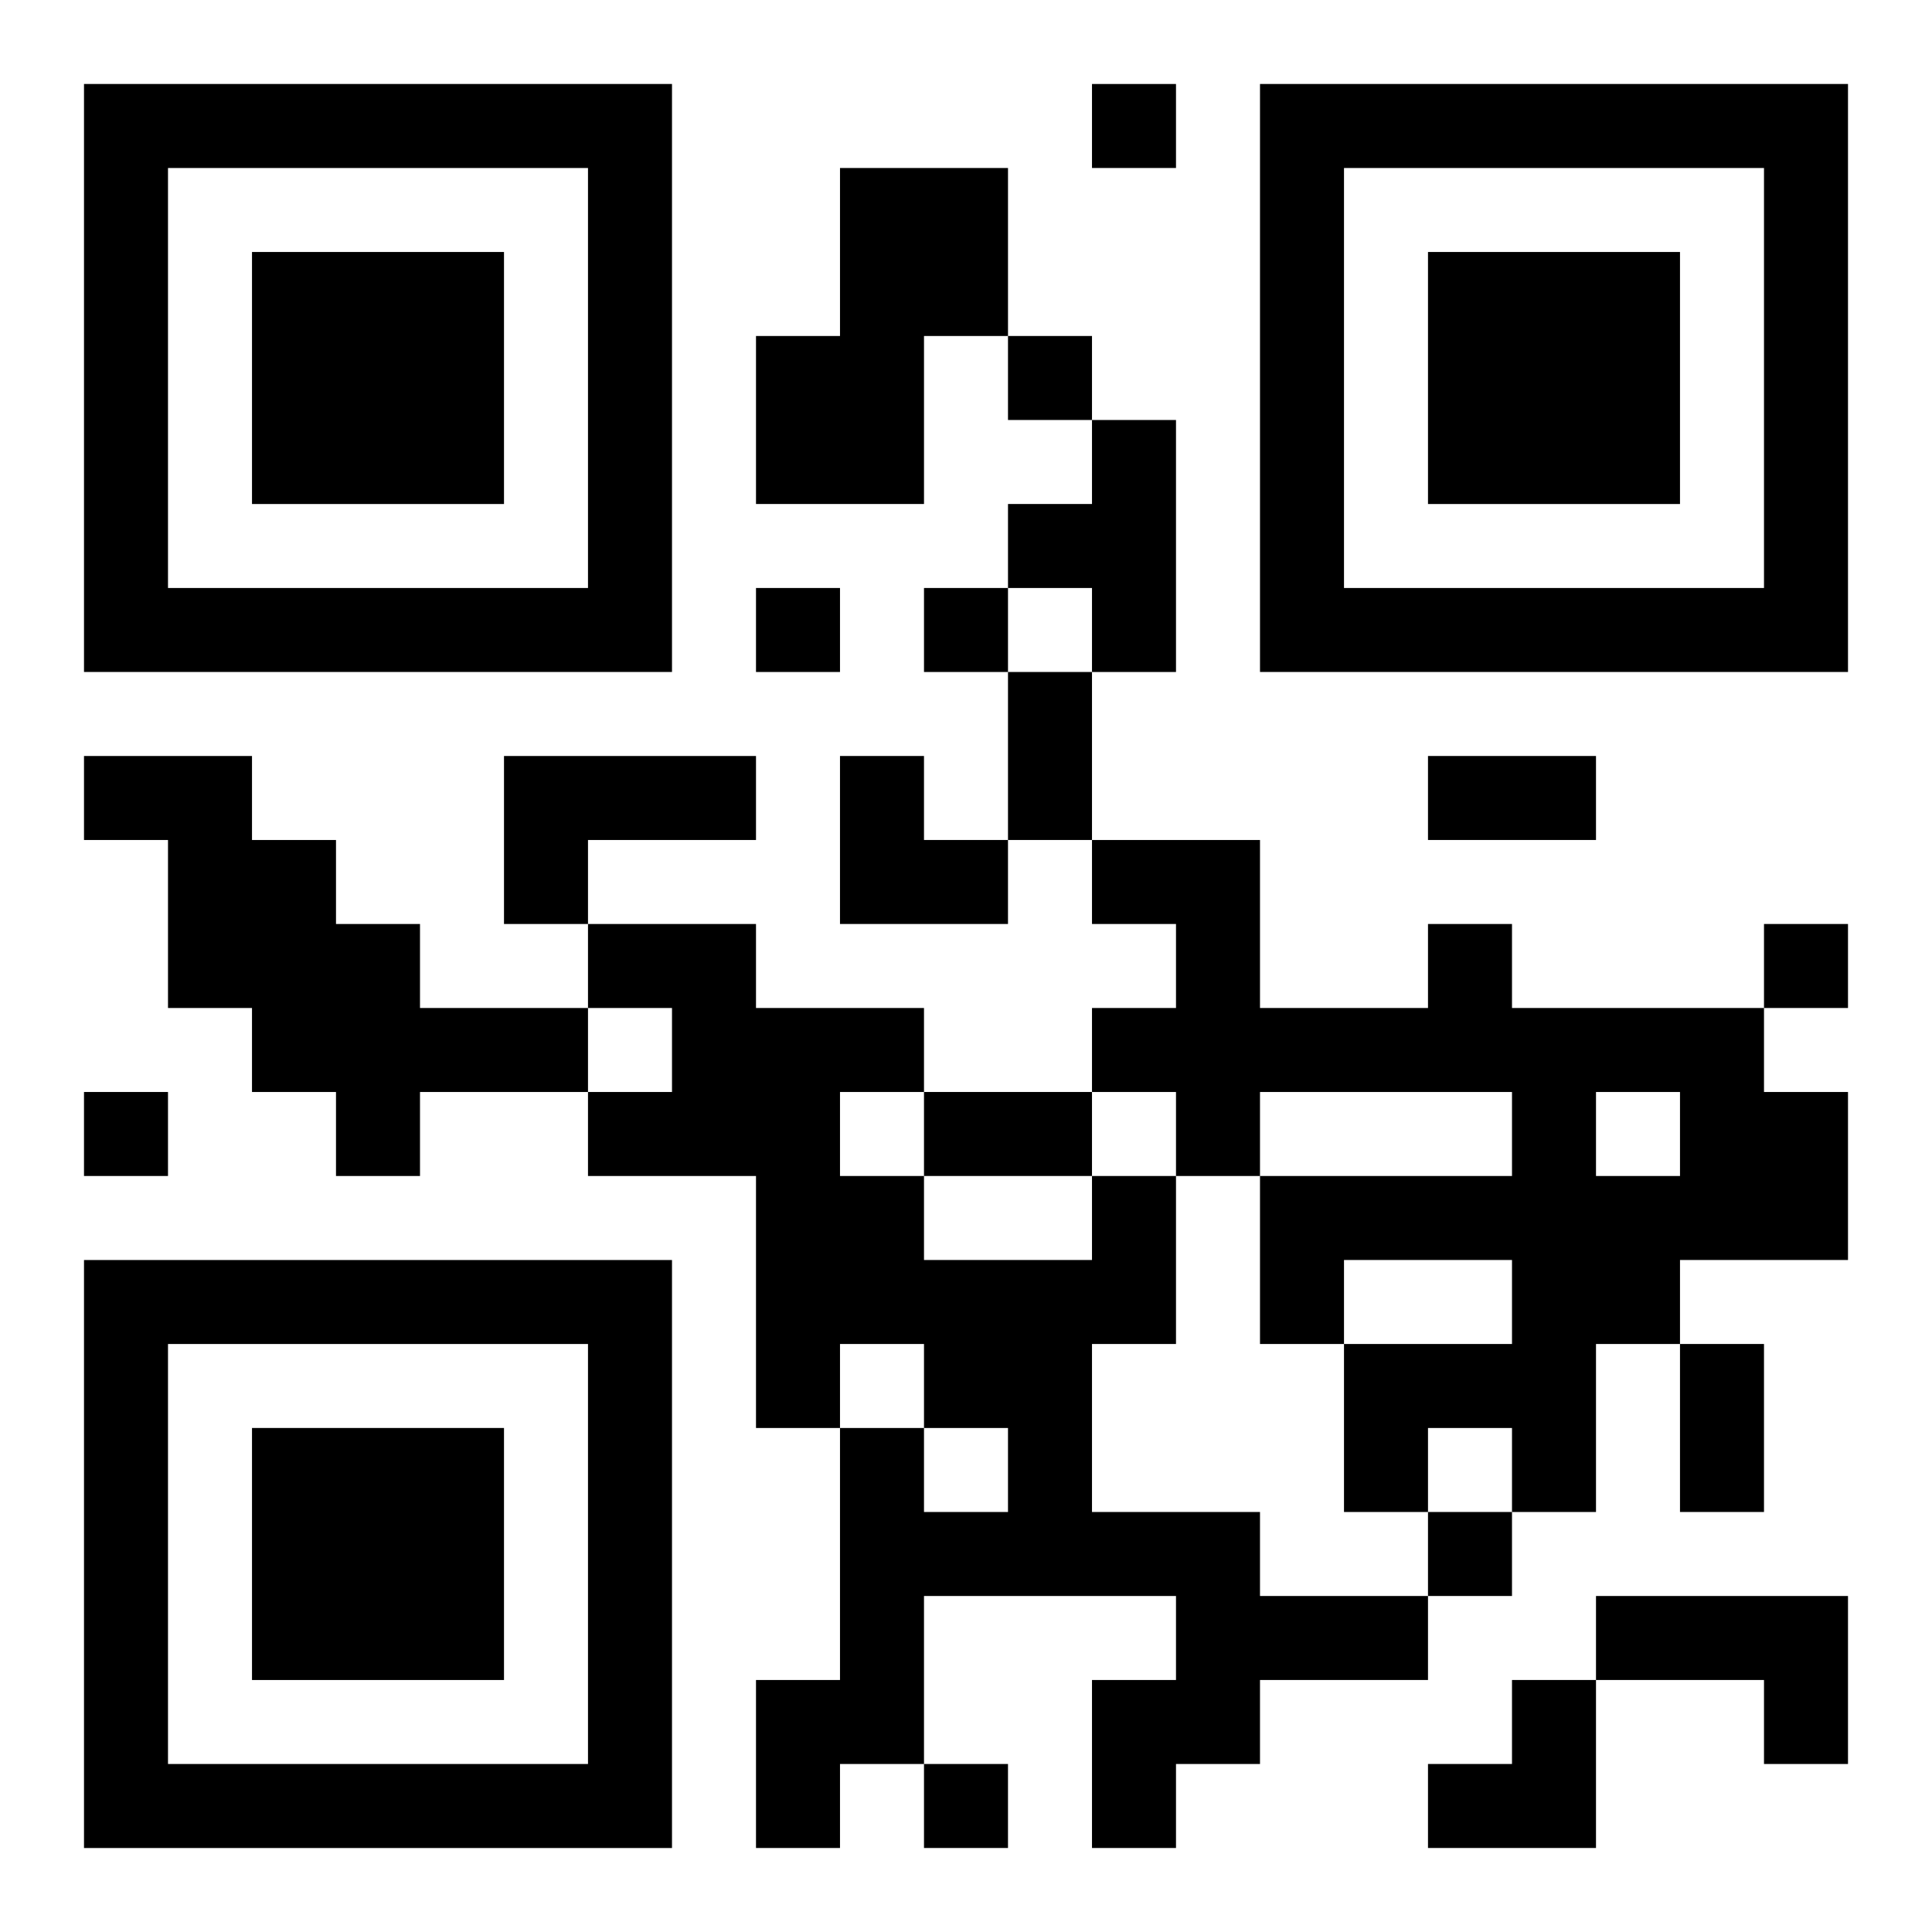
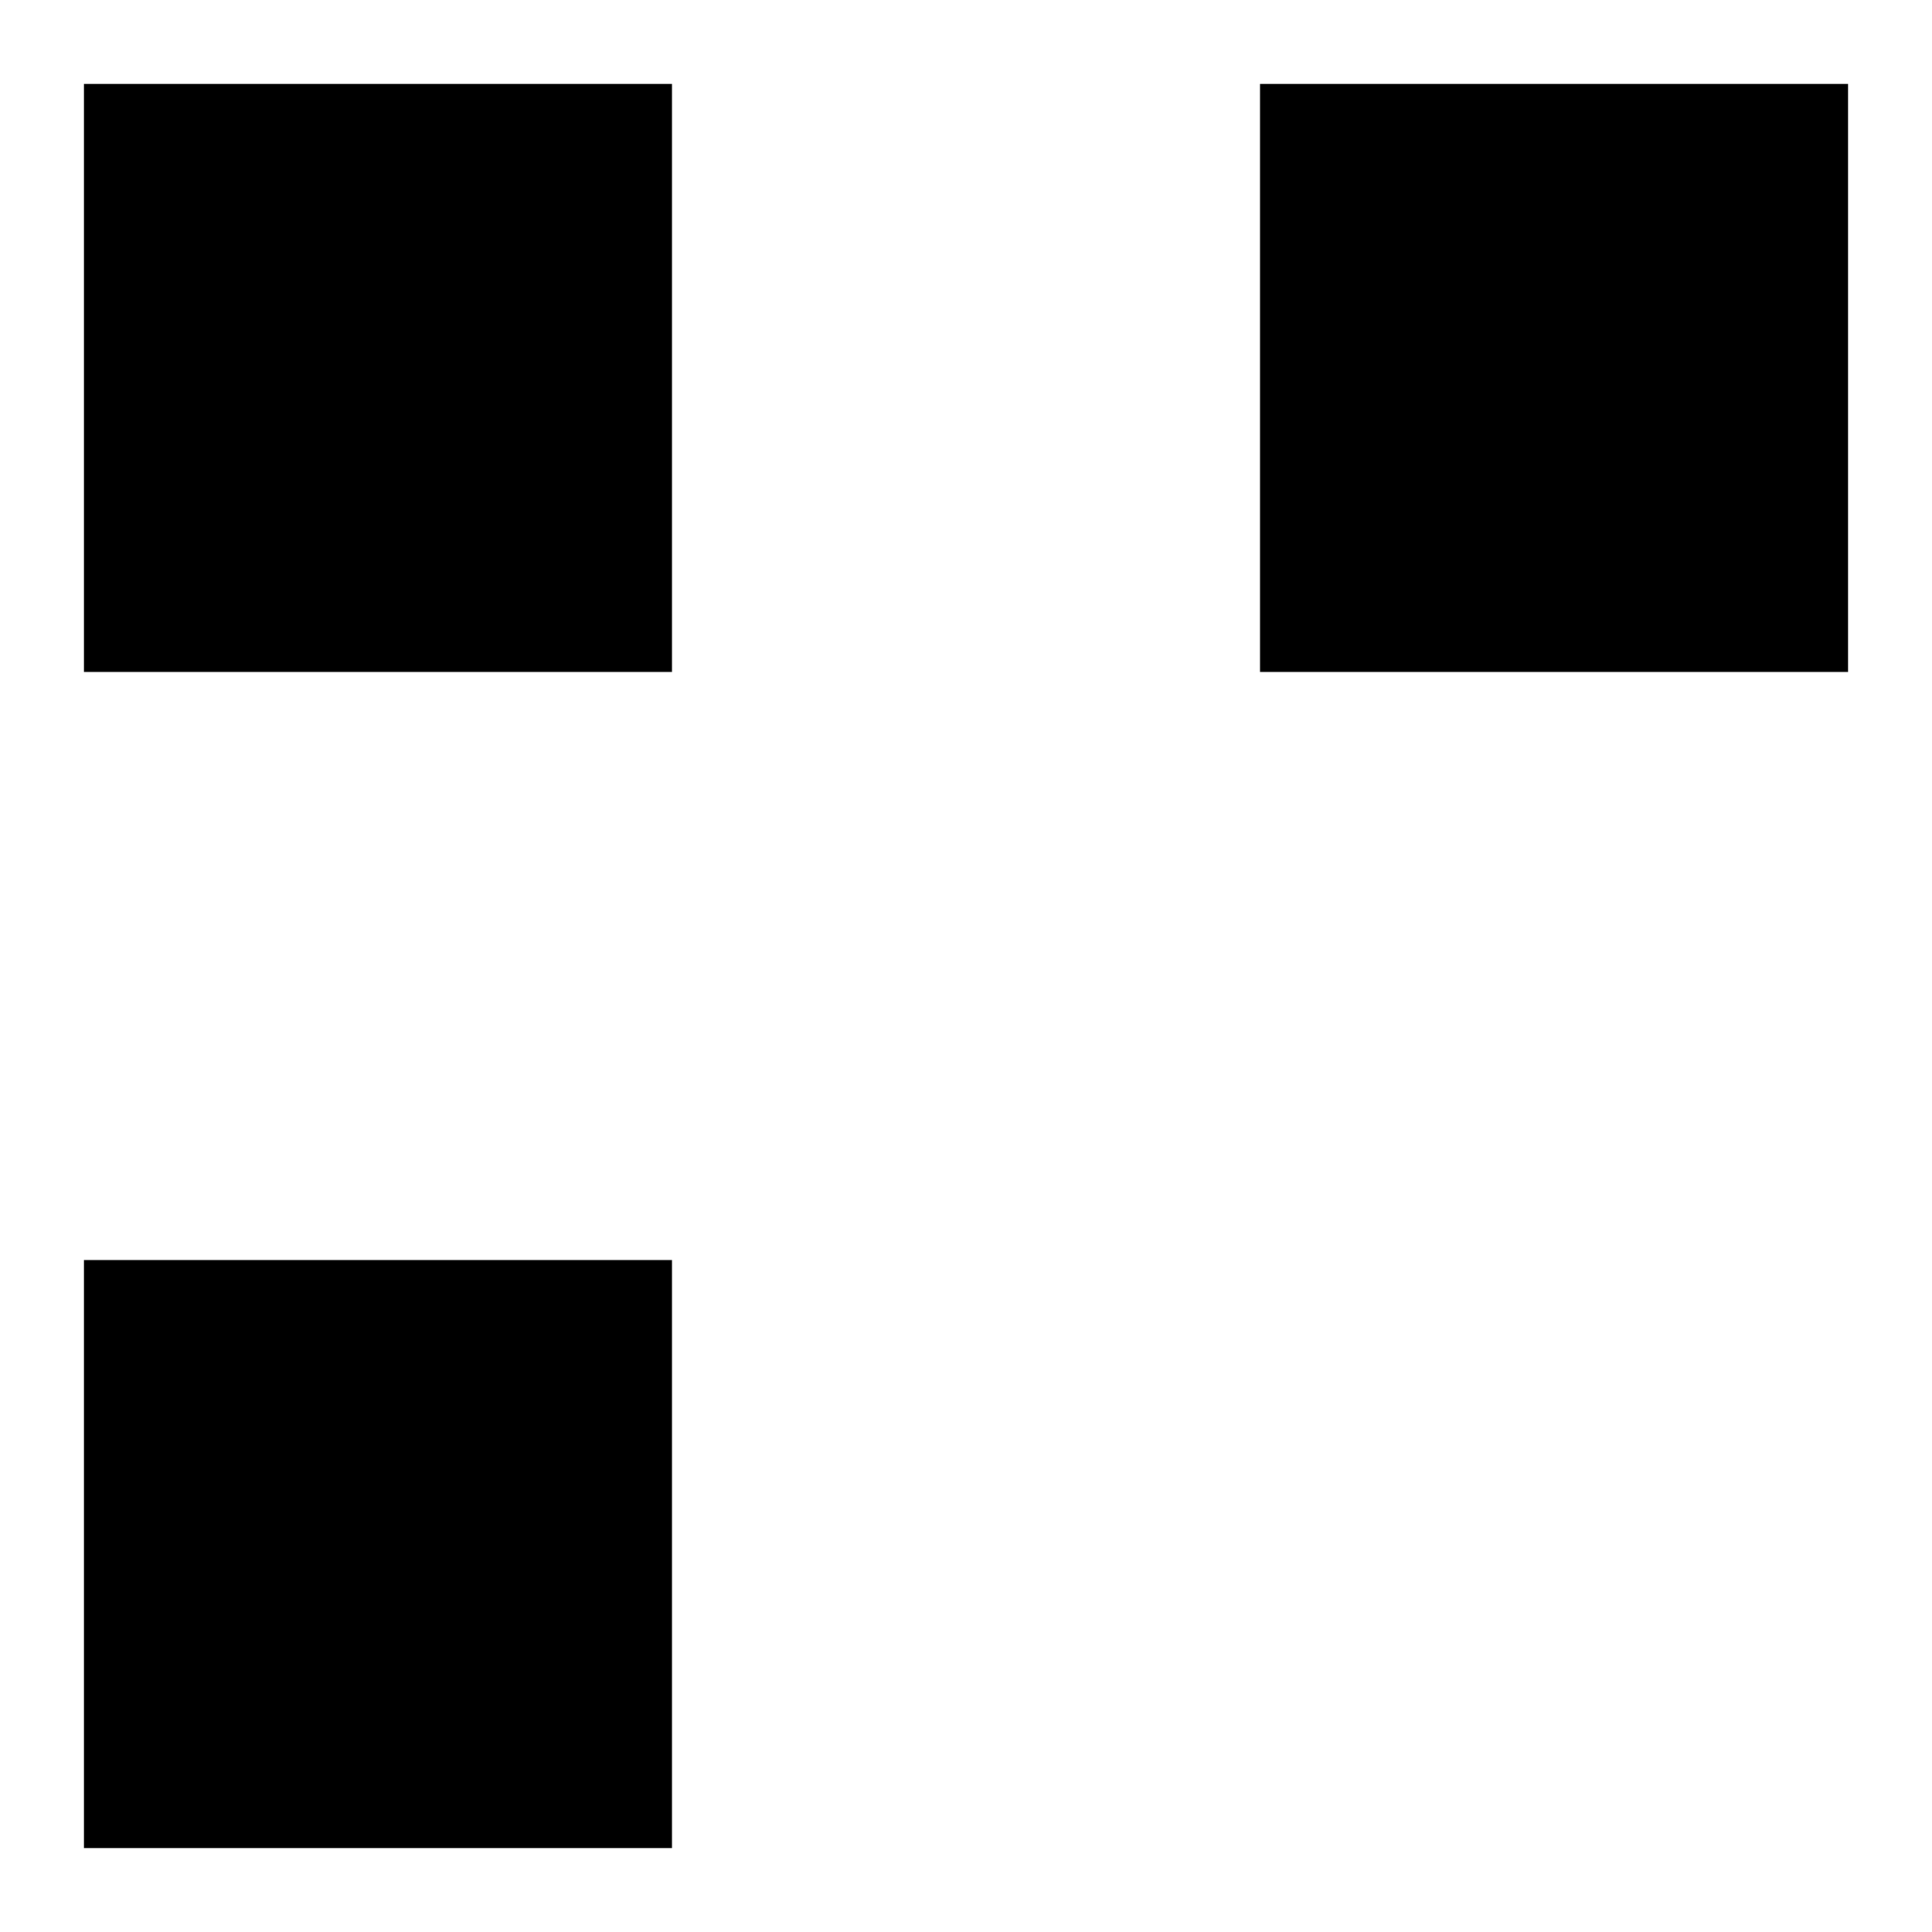
<svg xmlns="http://www.w3.org/2000/svg" xmlns:xlink="http://www.w3.org/1999/xlink" width="250" height="250" baseProfile="full" version="1.1" viewBox="-1 -1 23 23">
  <symbol id="a">
-     <path d="m0 7v7h7v-7h-7zm1 1h5v5h-5v-5zm1 1v3h3v-3h-3z" />
+     <path d="m0 7v7h7v-7h-7zm1 1h5v5v-5zm1 1v3h3v-3h-3z" />
  </symbol>
  <use y="-7" xlink:href="#a" />
  <use y="7" xlink:href="#a" />
  <use x="14" y="-7" xlink:href="#a" />
-   <path d="m9 1h2v2h-1v2h-2v-2h1v-2m3 3h1v3h-1v-1h-1v-1h1v-1m-12 4h2v1h1v1h1v1h2v1h-2v1h-1v-1h-1v-1h-1v-2h-1v-1m5 0h3v1h-2v1h-1v-2m11 2h1v1h3v1h1v2h-2v1h-1v2h-1v-1h-1v1h-1v-2h2v-1h-2v1h-1v-2h3v-1h-3v1h-1v-1h-1v-1h1v-1h-1v-1h2v2h2v-1m2 2v1h1v-1h-1m-6 1h1v2h-1v2h2v1h2v1h-2v1h-1v1h-1v-2h1v-1h-3v2h-1v1h-1v-2h1v-3h1v1h1v-1h-1v-1h-1v1h-1v-3h-2v-1h1v-1h-1v-1h2v1h2v1h-1v1h1v1h2v-1m6 5h3v2h-1v-1h-2v-1m-6-18v1h1v-1h-1m-1 3v1h1v-1h-1m-3 3v1h1v-1h-1m2 0v1h1v-1h-1m10 4v1h1v-1h-1m-20 2v1h1v-1h-1m16 5v1h1v-1h-1m-6 3v1h1v-1h-1m1-13h1v2h-1v-2m5 1h2v1h-2v-1m-6 4h2v1h-2v-1m9 3h1v2h-1v-2m-10-7h1v1h1v1h-2zm7 11m1 0h1v2h-2v-1h1z" />
</svg>